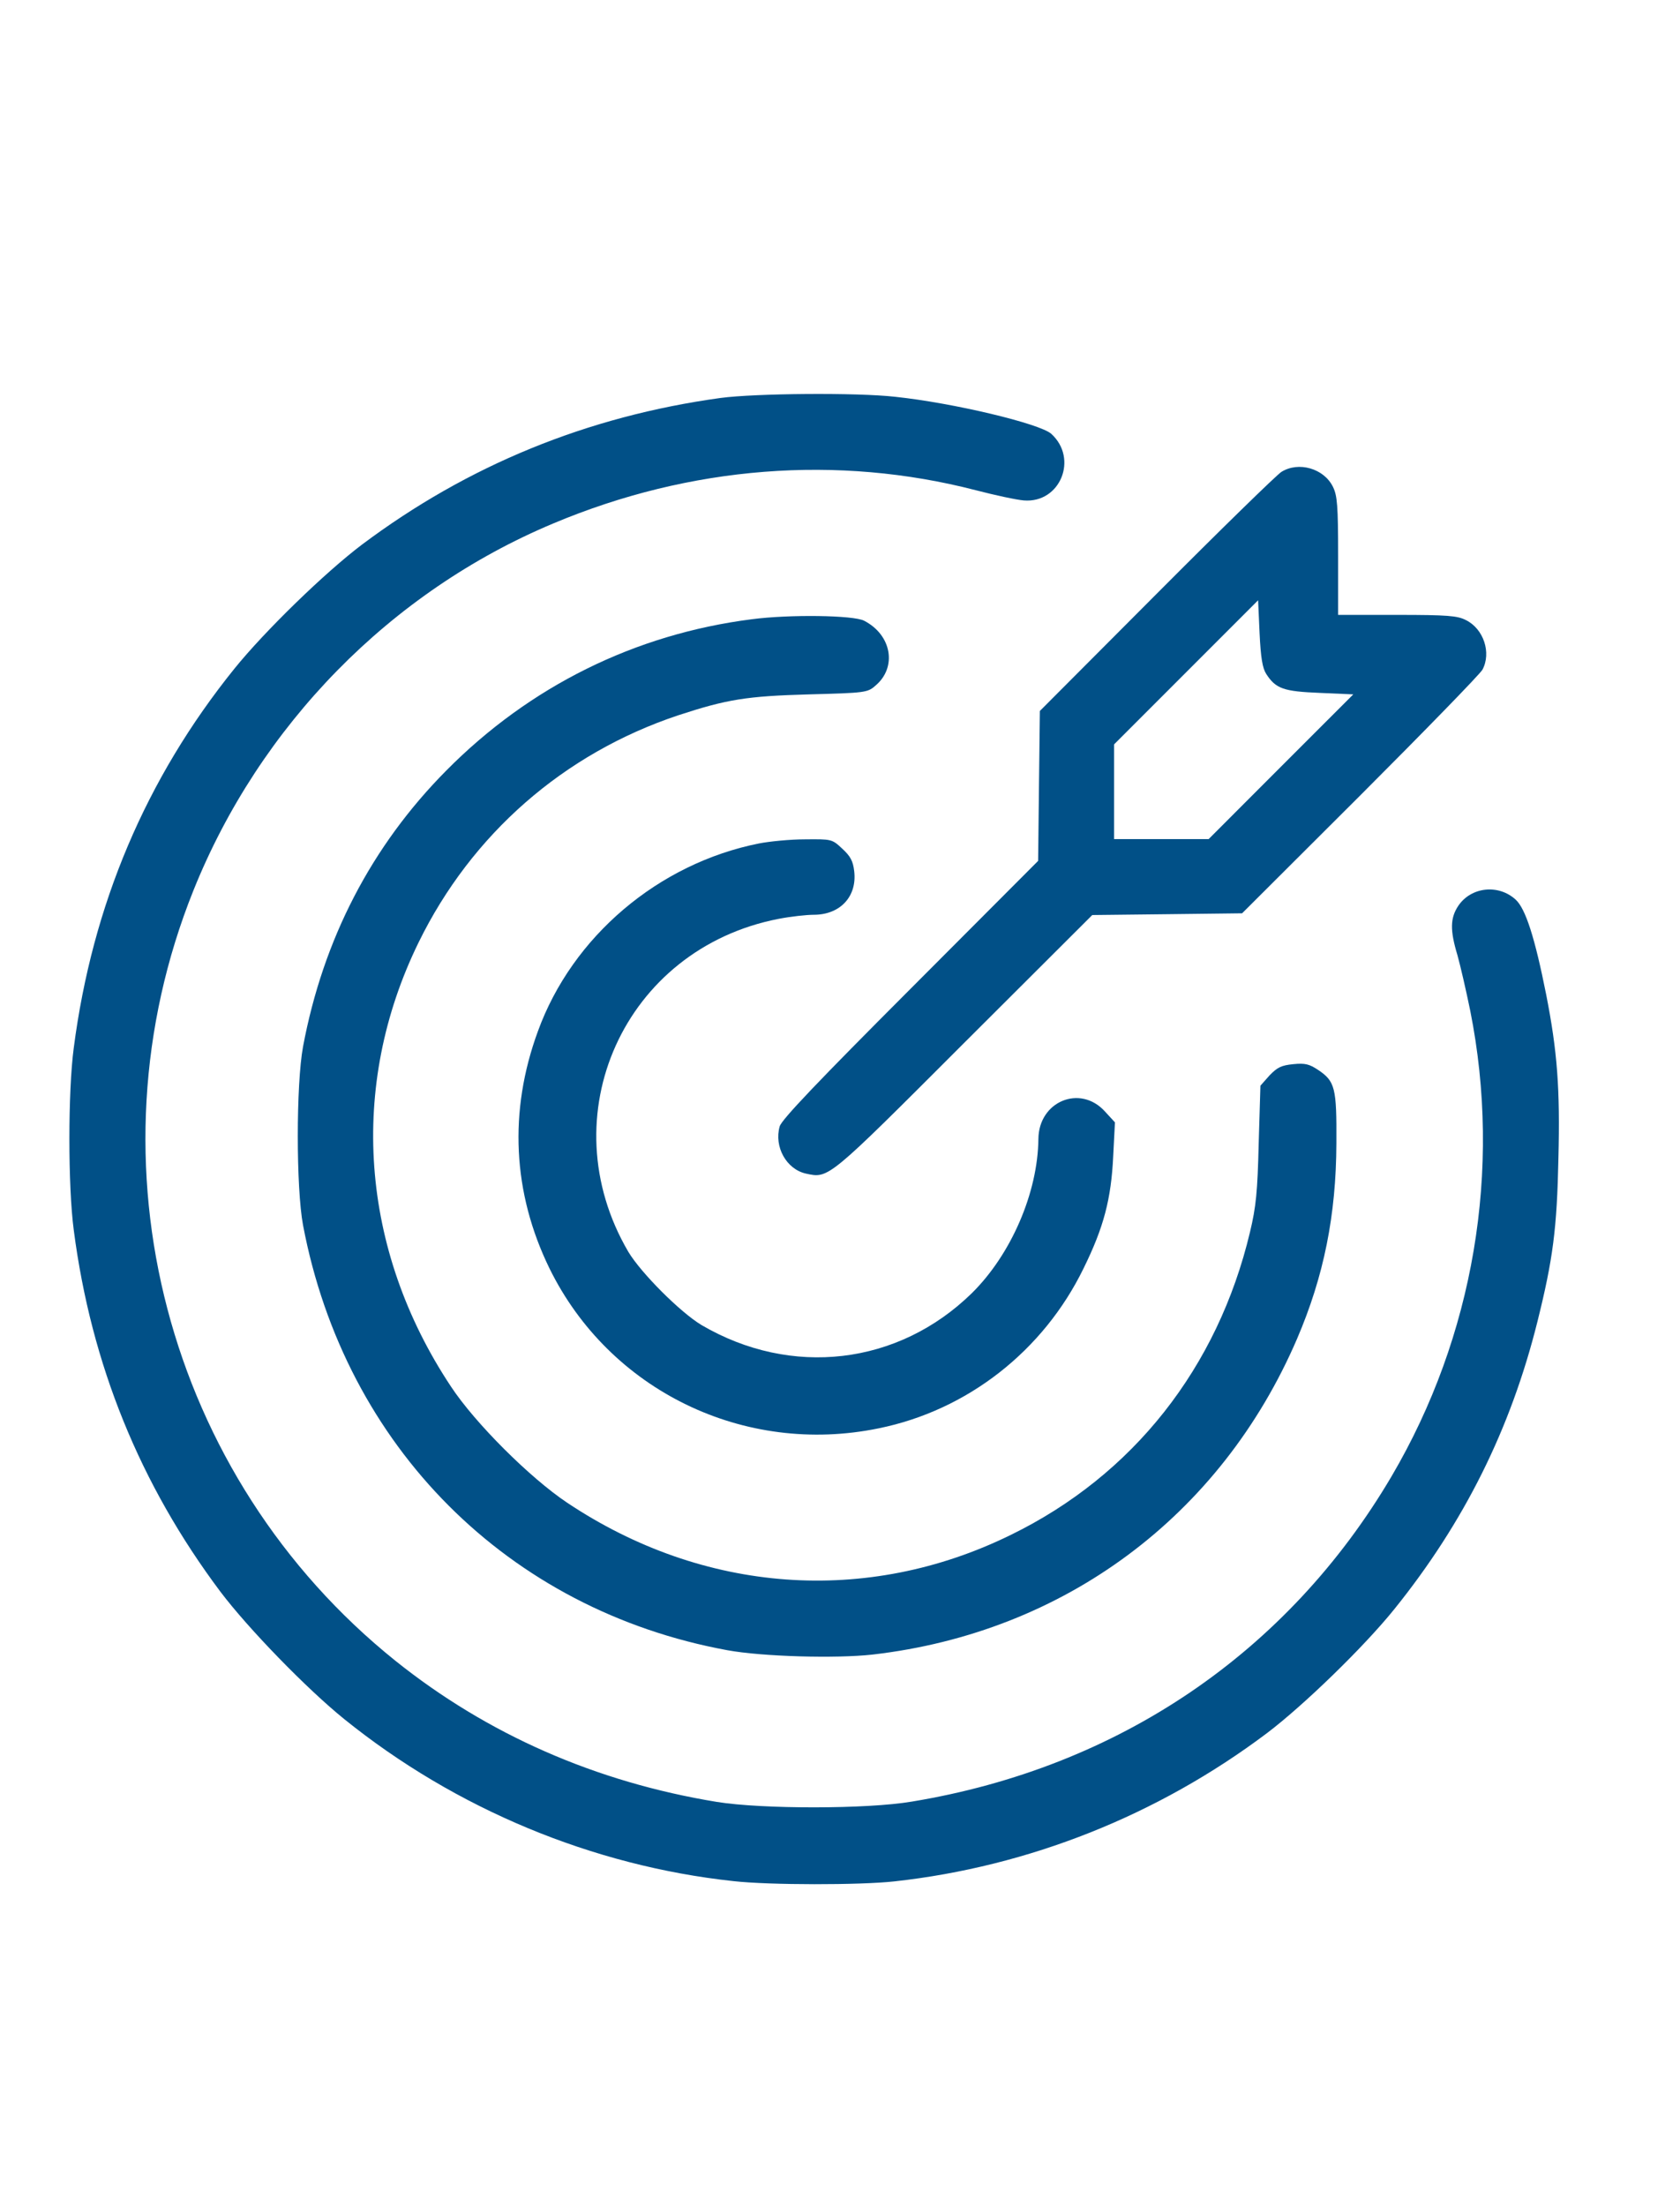
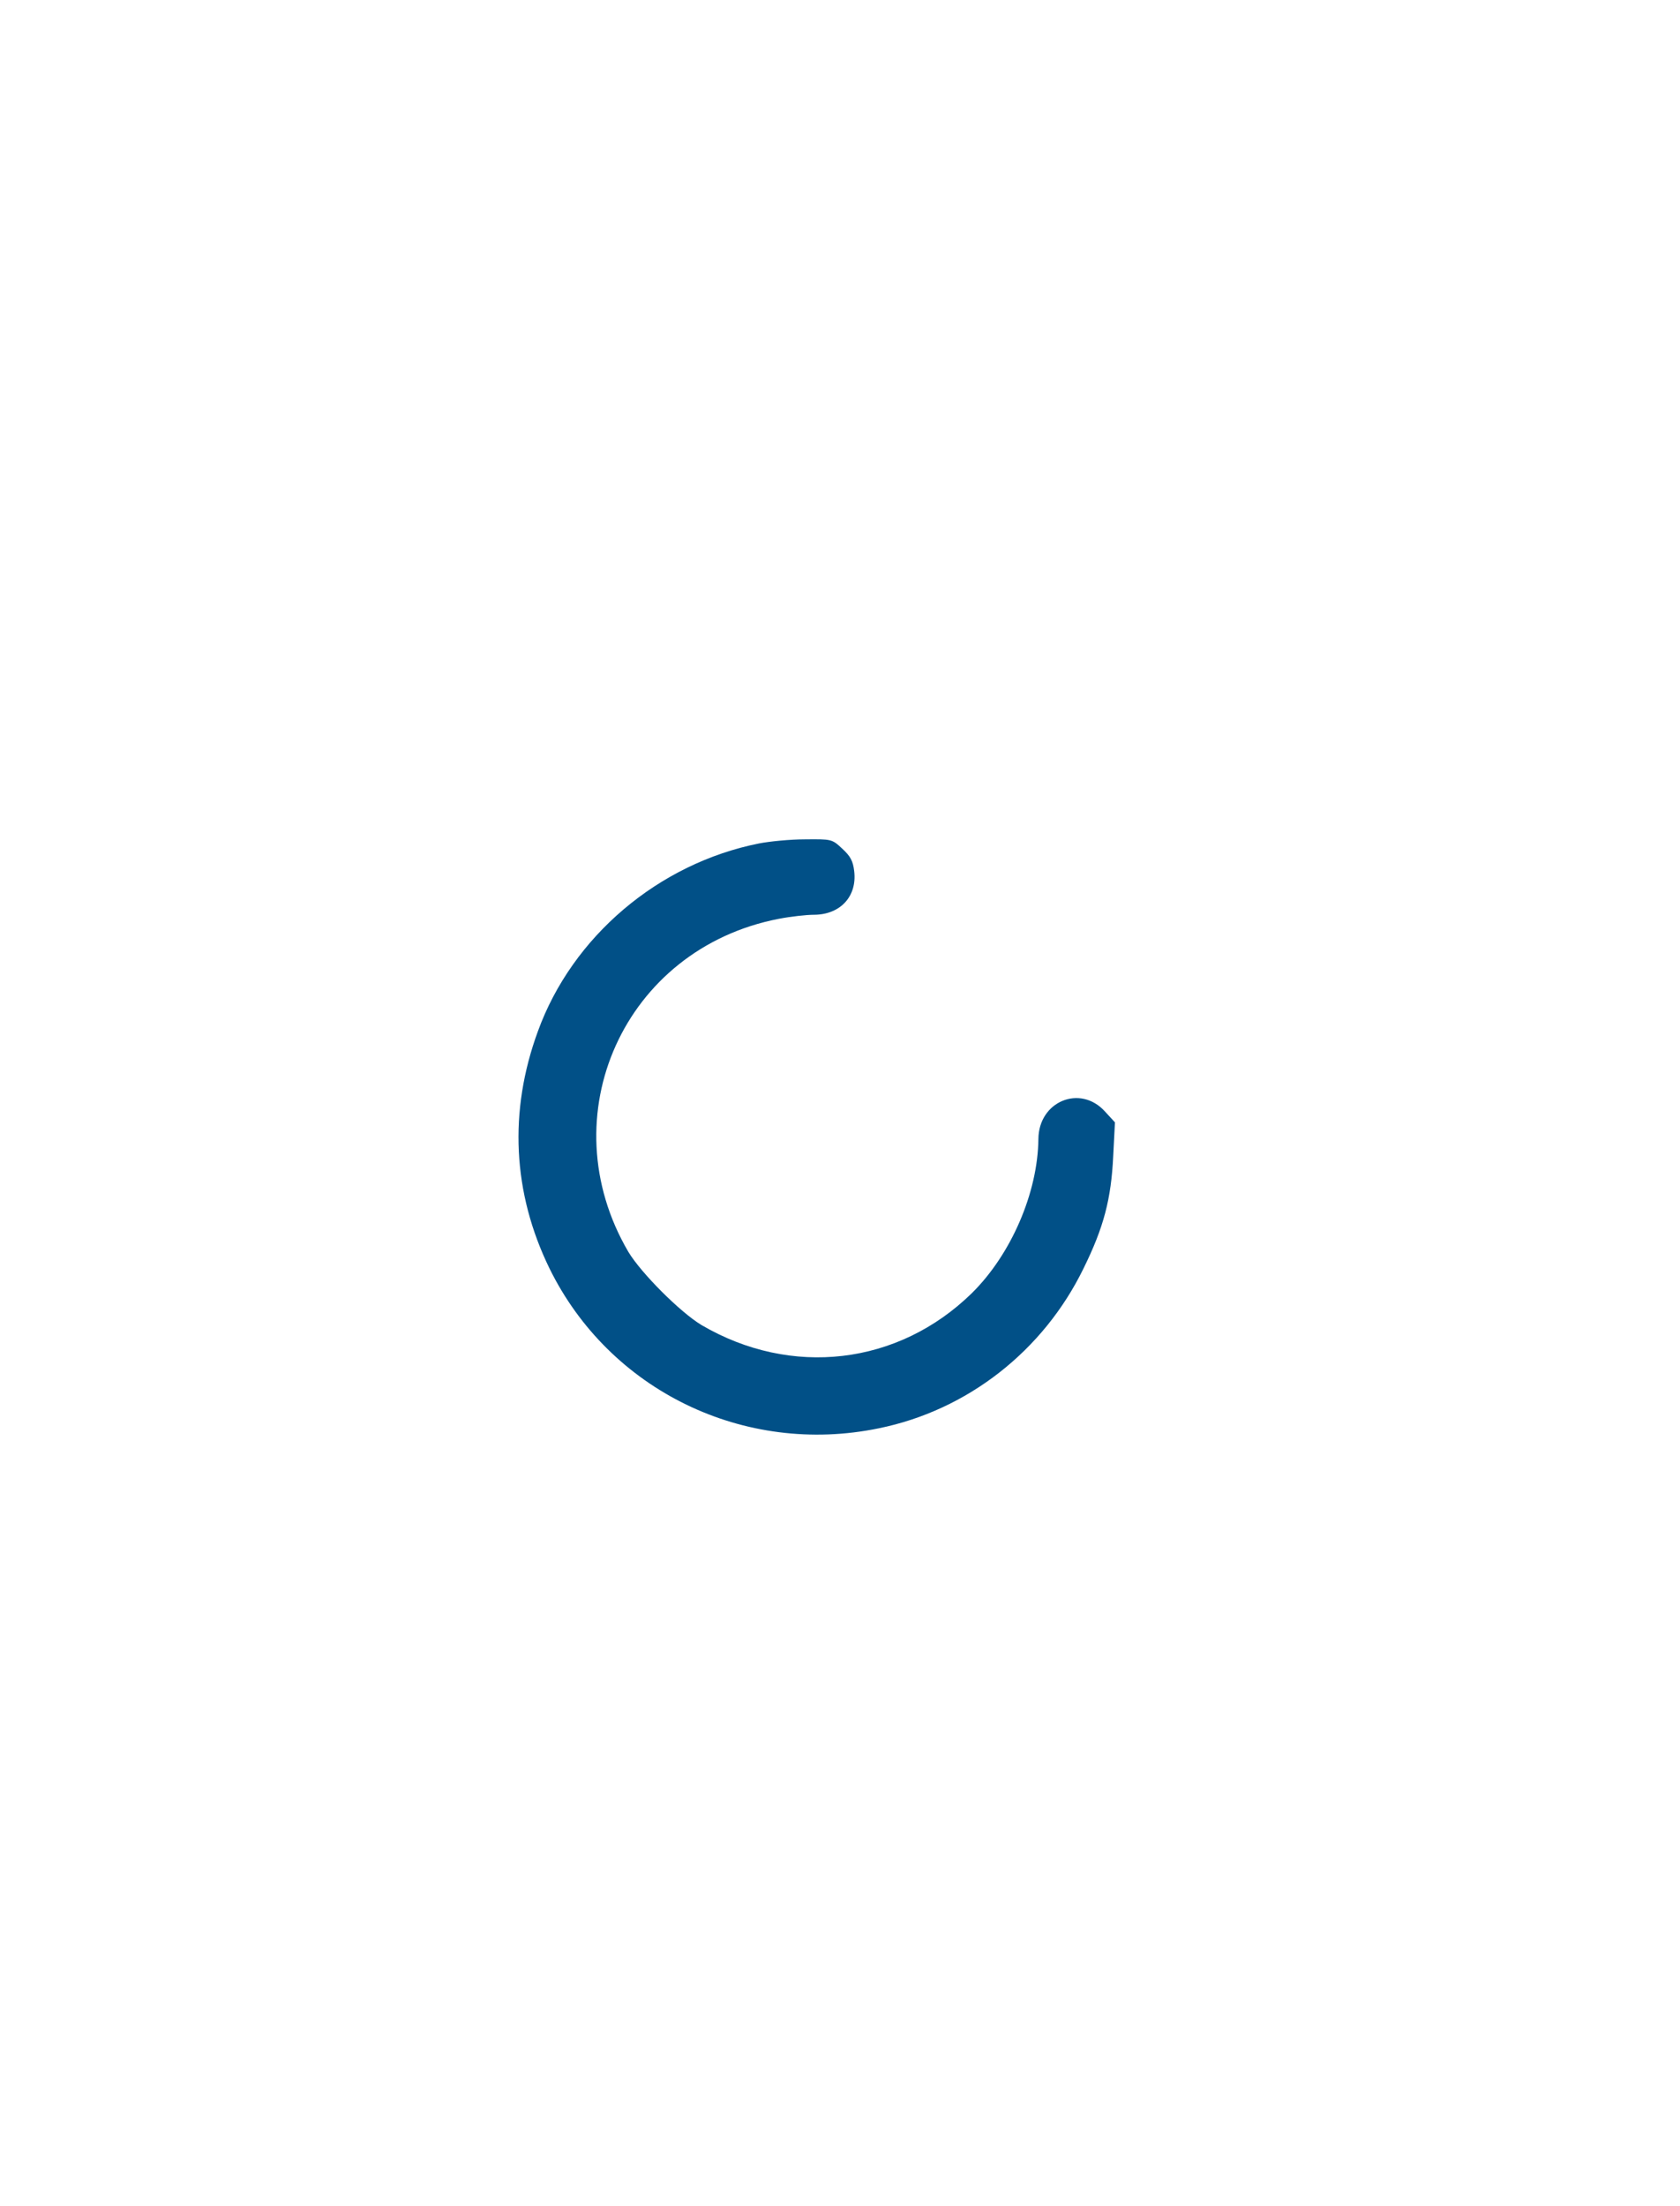
<svg xmlns="http://www.w3.org/2000/svg" width="32" height="42" viewBox="0 0 32 42" fill="none">
-   <path d="M13.726 7.576C11.188 7.925 8.91 8.857 6.892 10.37C6.188 10.902 5.041 12.016 4.464 12.731C2.779 14.821 1.759 17.226 1.405 19.948C1.294 20.779 1.294 22.586 1.405 23.418C1.737 25.979 2.668 28.262 4.198 30.302C4.73 31.006 5.845 32.153 6.56 32.73C8.677 34.437 11.288 35.523 13.97 35.812C14.652 35.889 16.381 35.889 17.036 35.817C19.596 35.535 22.052 34.559 24.131 32.996C24.834 32.464 25.982 31.35 26.558 30.635C27.889 28.983 28.775 27.204 29.285 25.158C29.579 23.978 29.657 23.39 29.684 22.054C29.718 20.724 29.662 20.009 29.452 18.939C29.235 17.847 29.058 17.299 28.87 17.127C28.543 16.827 28.022 16.883 27.778 17.243C27.622 17.476 27.617 17.709 27.761 18.185C27.817 18.385 27.927 18.862 28.005 19.244C28.609 22.27 28.071 25.441 26.508 28.102C24.53 31.46 21.304 33.65 17.368 34.298C16.515 34.443 14.519 34.443 13.654 34.304C11.349 33.927 9.281 33.018 7.53 31.616C3.167 28.113 1.599 22.148 3.683 16.955C4.947 13.806 7.441 11.262 10.539 9.965C13.15 8.868 15.955 8.652 18.588 9.333C18.953 9.428 19.364 9.516 19.502 9.527C20.195 9.583 20.544 8.729 20.023 8.258C19.802 8.064 18.161 7.671 17.052 7.554C16.321 7.471 14.386 7.488 13.726 7.576Z" fill="#015087" />
-   <path d="M24.407 8.984C24.319 9.039 23.244 10.087 22.024 11.312L19.807 13.535L19.79 14.965L19.774 16.389L17.34 18.828C15.589 20.58 14.885 21.317 14.851 21.444C14.741 21.832 14.979 22.259 15.35 22.342C15.788 22.437 15.755 22.464 18.36 19.859L20.805 17.42L22.229 17.404L23.659 17.387L25.91 15.142C27.146 13.906 28.193 12.831 28.238 12.748C28.409 12.426 28.26 11.972 27.922 11.805C27.761 11.722 27.572 11.706 26.613 11.706H25.488V10.58C25.488 9.627 25.472 9.433 25.389 9.267C25.217 8.918 24.735 8.779 24.407 8.984ZM24.119 12.831C24.302 13.114 24.452 13.163 25.139 13.191L25.777 13.219L24.402 14.593L23.022 15.974H22.124H21.22V15.076V14.172L22.595 12.797L23.964 11.428L23.992 12.055C24.014 12.52 24.047 12.72 24.119 12.831Z" fill="#015087" />
-   <path d="M14.319 11.789C12.097 12.072 10.09 13.064 8.499 14.671C7.075 16.107 6.155 17.881 5.772 19.926C5.639 20.646 5.639 22.614 5.772 23.324C6.571 27.542 9.68 30.651 13.854 31.416C14.519 31.538 15.921 31.577 16.62 31.499C20.273 31.078 23.255 28.861 24.707 25.485C25.217 24.294 25.45 23.135 25.455 21.766C25.461 20.707 25.433 20.585 25.1 20.364C24.94 20.259 24.857 20.236 24.635 20.259C24.407 20.281 24.33 20.319 24.18 20.475L24.008 20.669L23.975 21.772C23.953 22.686 23.925 22.974 23.809 23.457C23.194 26.04 21.581 28.085 19.253 29.221C16.509 30.568 13.399 30.341 10.8 28.606C10.096 28.135 9.048 27.093 8.588 26.394C6.859 23.789 6.632 20.68 7.973 17.942C8.982 15.88 10.739 14.344 12.917 13.618C13.848 13.313 14.22 13.252 15.417 13.219C16.476 13.191 16.526 13.186 16.675 13.053C17.091 12.704 16.986 12.088 16.459 11.817C16.259 11.711 15.029 11.695 14.319 11.789Z" fill="#015087" />
  <path d="M14.458 16.057C12.54 16.439 10.9 17.831 10.246 19.632C9.686 21.156 9.763 22.708 10.467 24.149C11.609 26.472 14.175 27.719 16.736 27.192C18.427 26.849 19.873 25.718 20.638 24.149C21.026 23.362 21.165 22.825 21.204 22.01L21.237 21.367L21.043 21.156C20.572 20.641 19.785 20.968 19.779 21.683C19.768 22.708 19.258 23.883 18.51 24.62C17.108 25.99 15.073 26.228 13.361 25.225C12.956 24.981 12.213 24.238 11.969 23.833C10.451 21.245 11.892 18.058 14.835 17.492C15.062 17.448 15.362 17.415 15.5 17.415C16.005 17.415 16.326 17.066 16.271 16.589C16.248 16.389 16.199 16.301 16.043 16.157C15.849 15.974 15.838 15.974 15.334 15.979C15.051 15.979 14.658 16.018 14.458 16.057Z" fill="#015087" />
</svg>